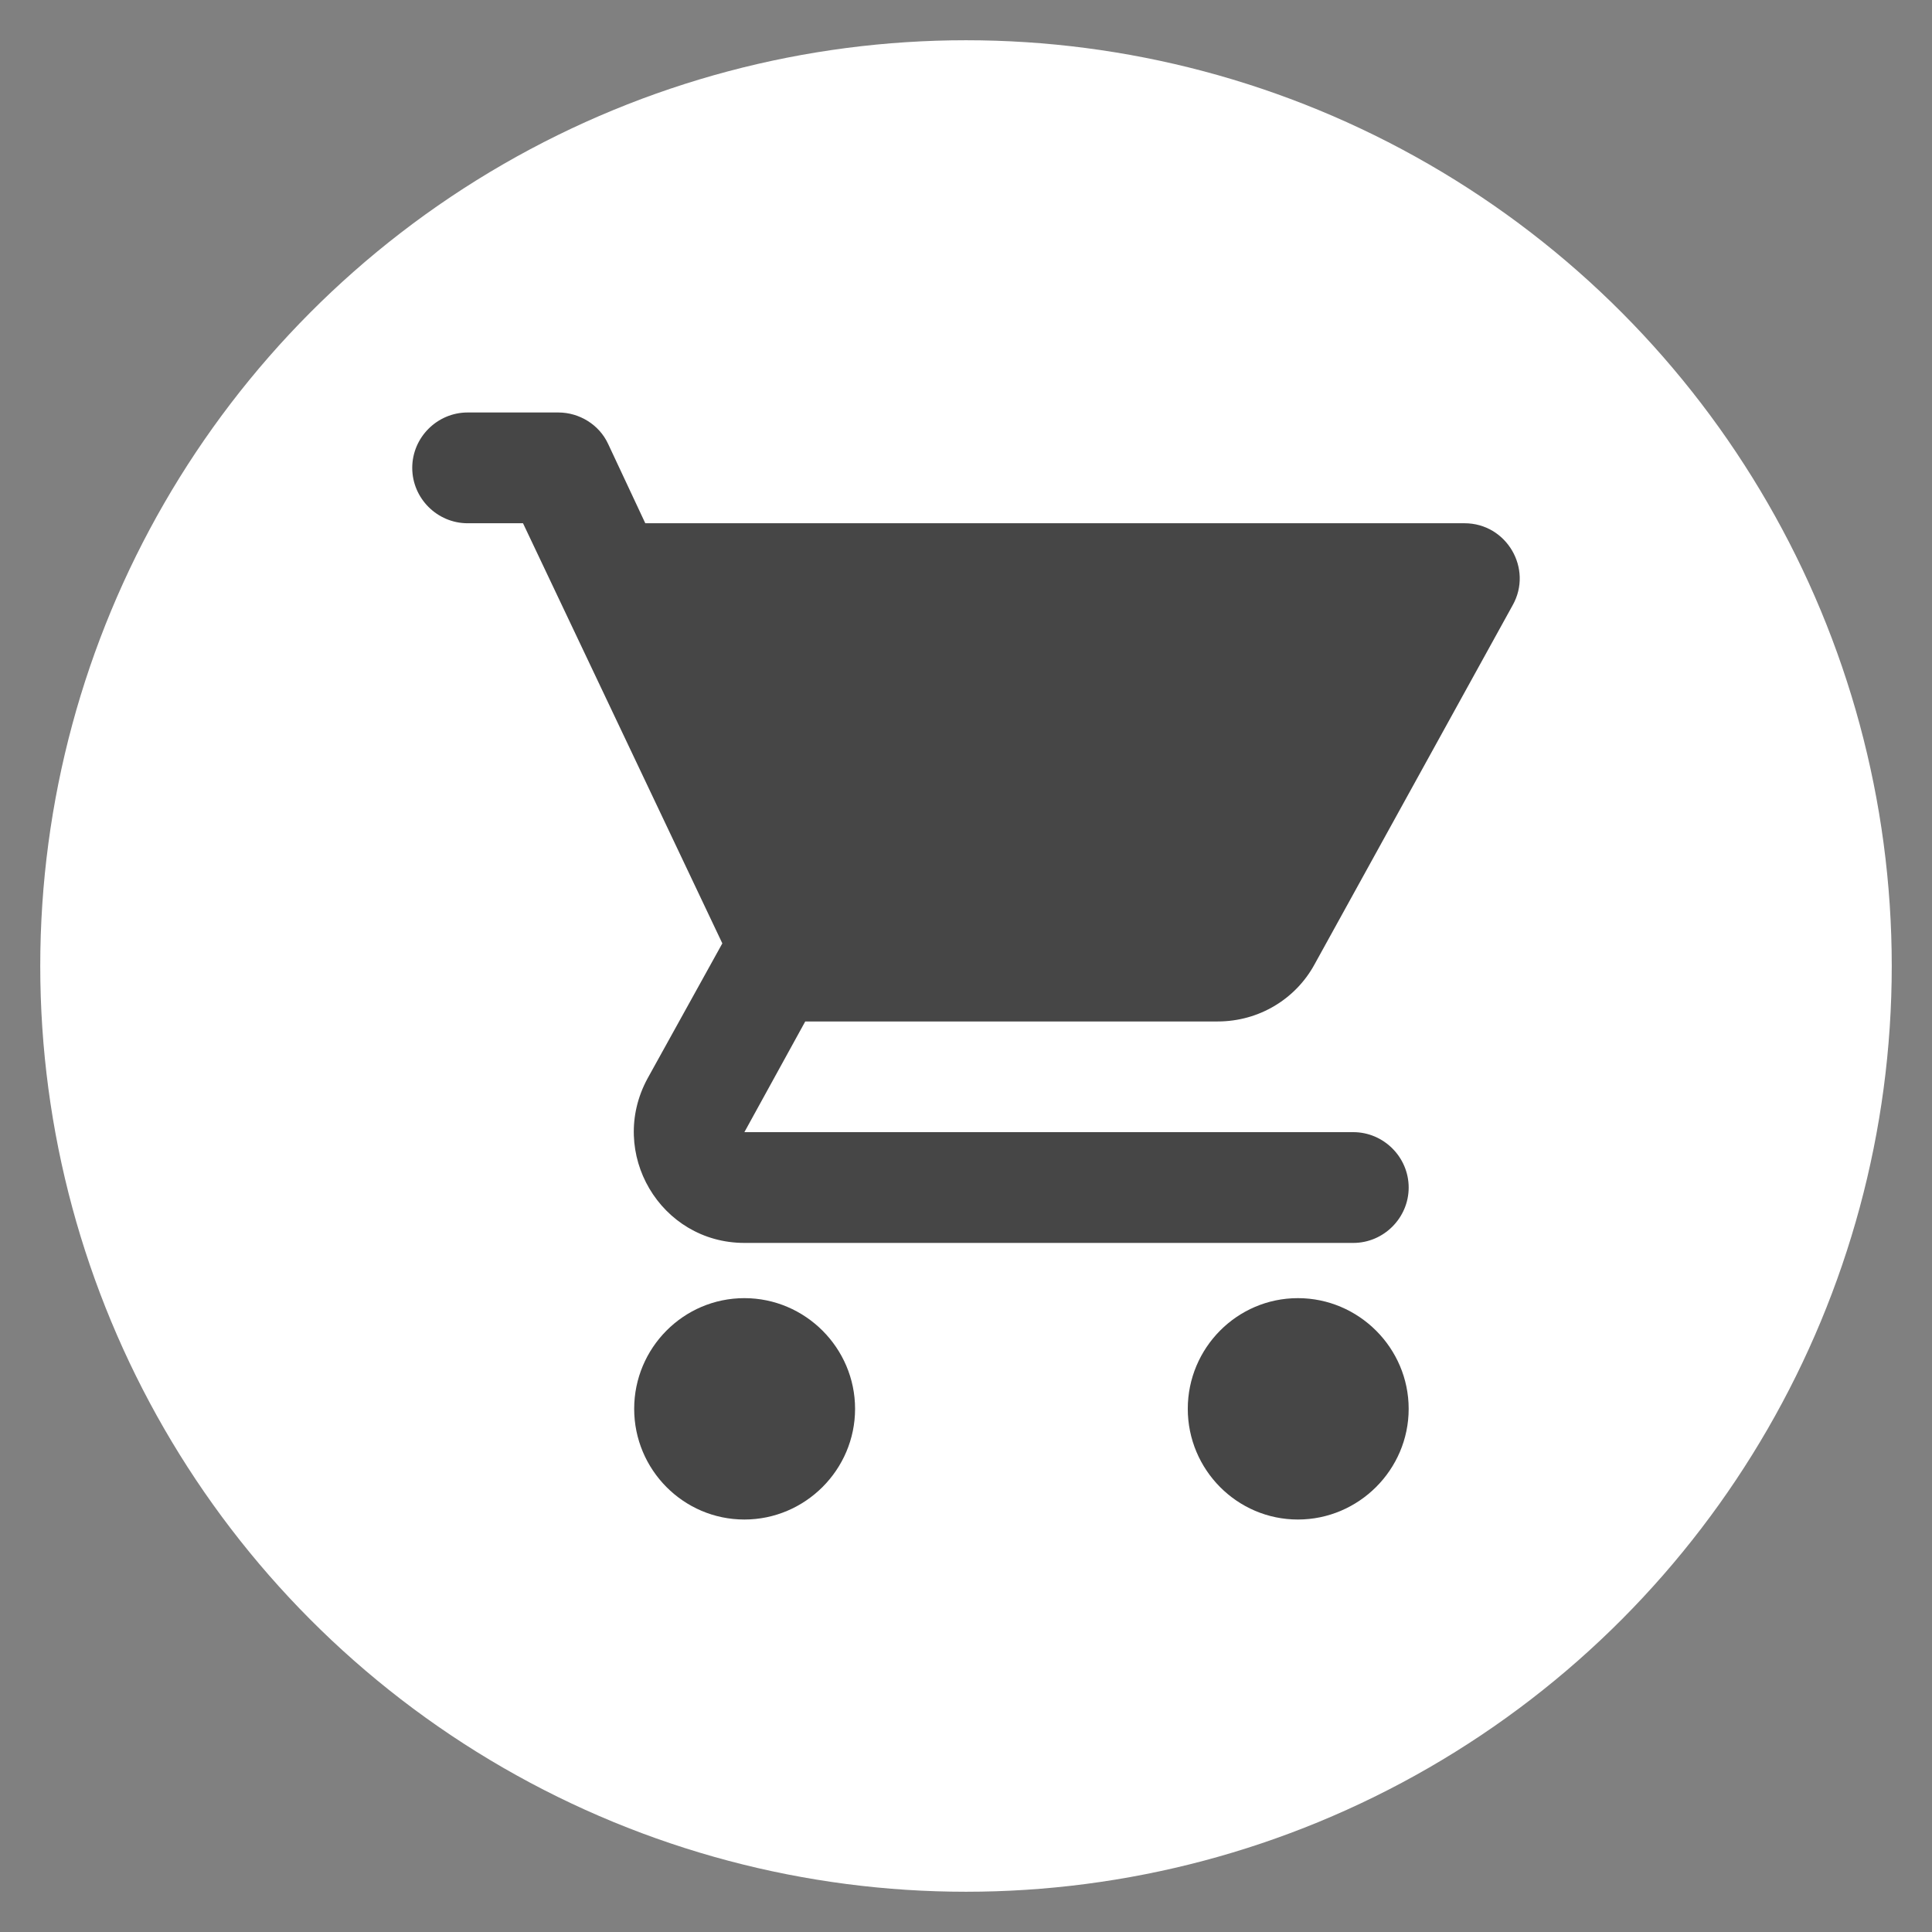
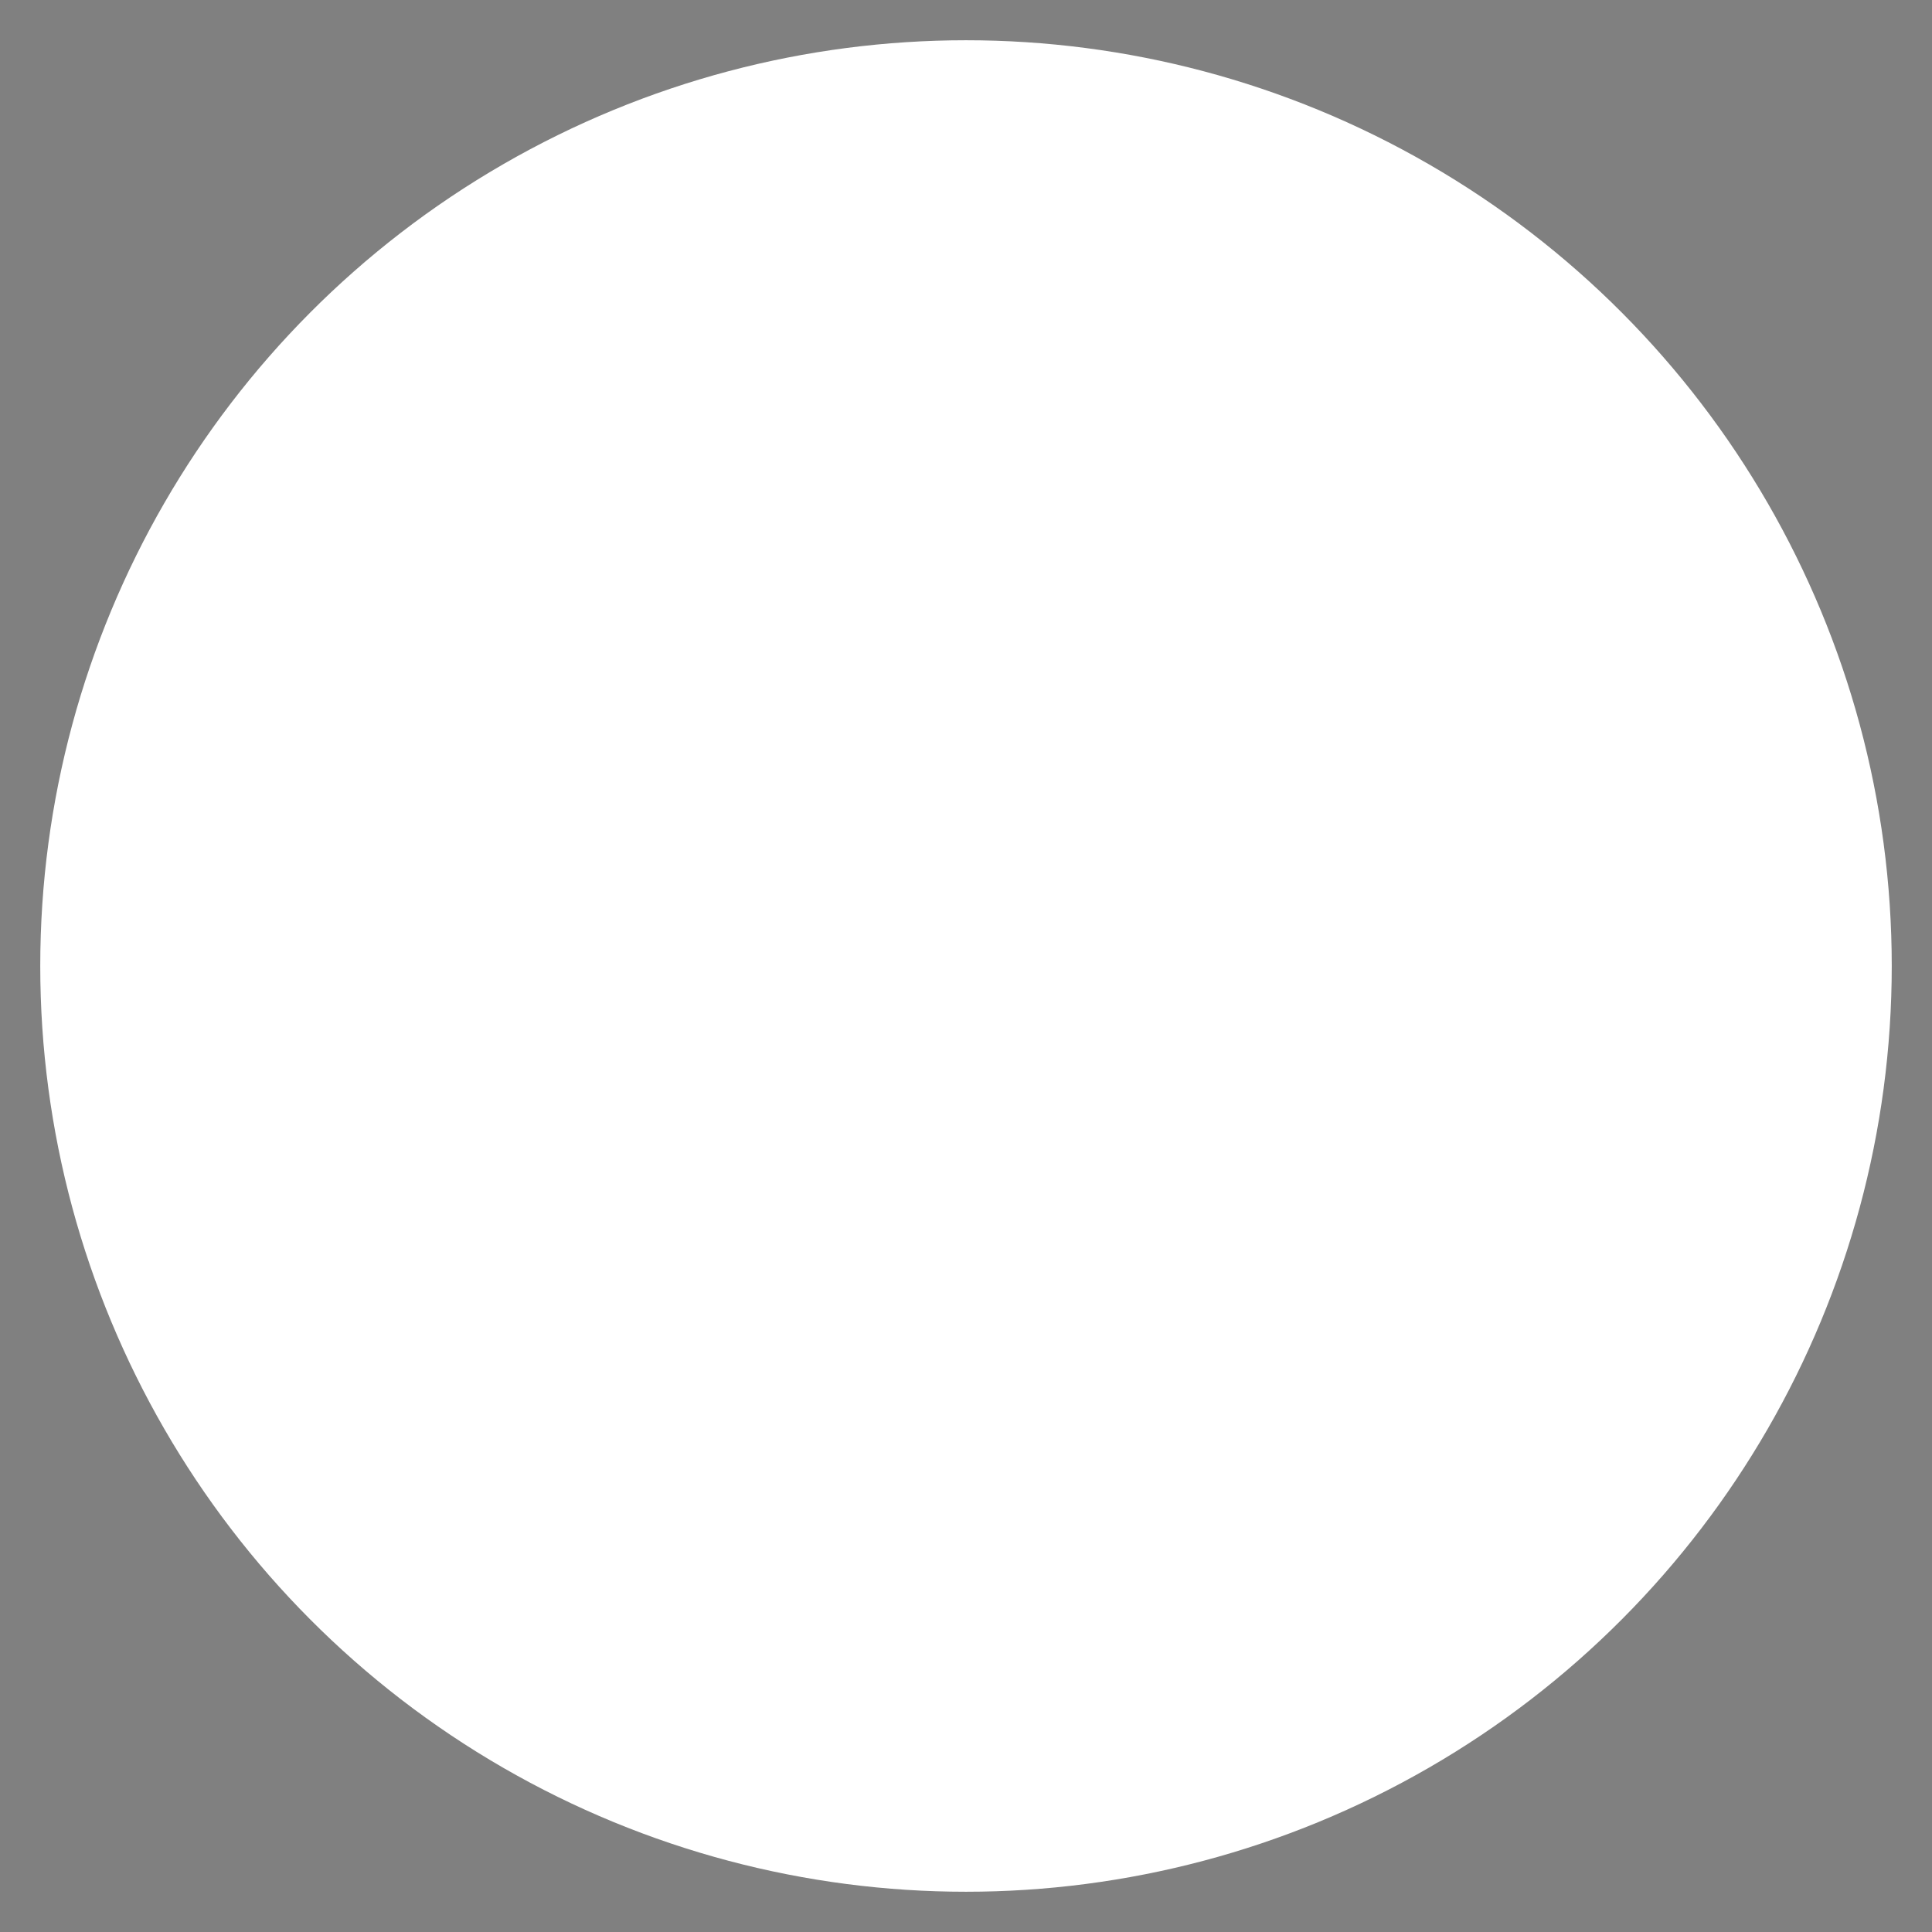
<svg xmlns="http://www.w3.org/2000/svg" version="1.1" id="Layer_1" x="0px" y="0px" width="24px" height="24px" viewBox="0 0 24 24" enable-background="new 0 0 24 24" xml:space="preserve">
  <rect x="0" y="0" width="24" height="24" fill="#808080" stroke="none" />
  <circle fill="#FFFFFF" cx="12" cy="12" r="11.5" />
  <path fill="none" d="M0,0h24v24H0V0z" />
-   <path fill="#464646" d="M9.247,16.126c-0.757,0-1.369,0.619-1.369,1.375s0.612,1.375,1.369,1.375c0.756,0,1.375-0.619,1.375-1.375  S10.003,16.126,9.247,16.126z M5.121,5.812c0,0.378,0.31,0.688,0.688,0.688h0.688l2.476,5.219l-0.929,1.678  c-0.501,0.922,0.159,2.043,1.204,2.043h7.563c0.378,0,0.688-0.311,0.688-0.688c0-0.378-0.311-0.688-0.688-0.688H9.247l0.756-1.375  h5.123c0.516,0,0.97-0.281,1.203-0.708l2.462-4.463c0.255-0.454-0.076-1.018-0.598-1.018H8.016L7.555,5.516  c-0.11-0.24-0.358-0.392-0.619-0.392H5.809C5.431,5.124,5.121,5.434,5.121,5.812z M16.123,16.126c-0.756,0-1.368,0.619-1.368,1.375  s0.612,1.375,1.368,1.375s1.376-0.619,1.376-1.375S16.879,16.126,16.123,16.126z" />
</svg>